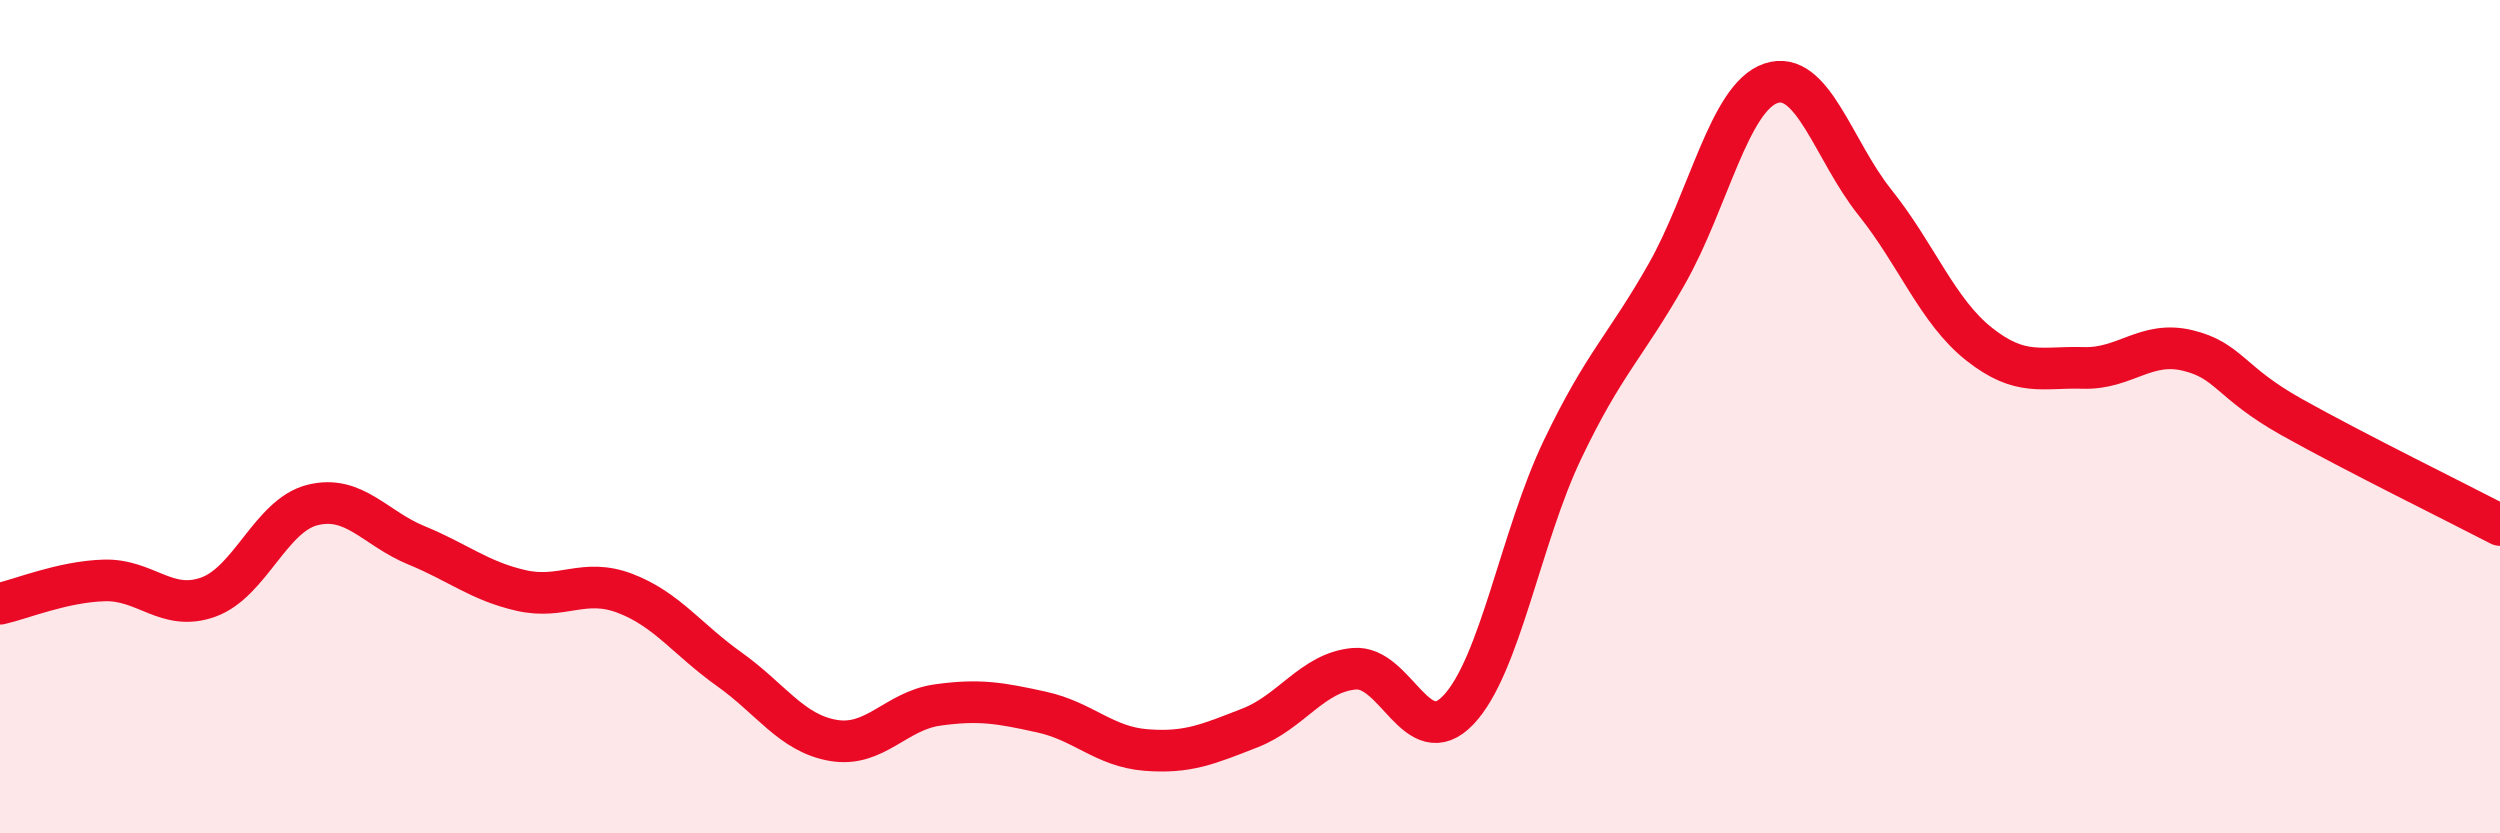
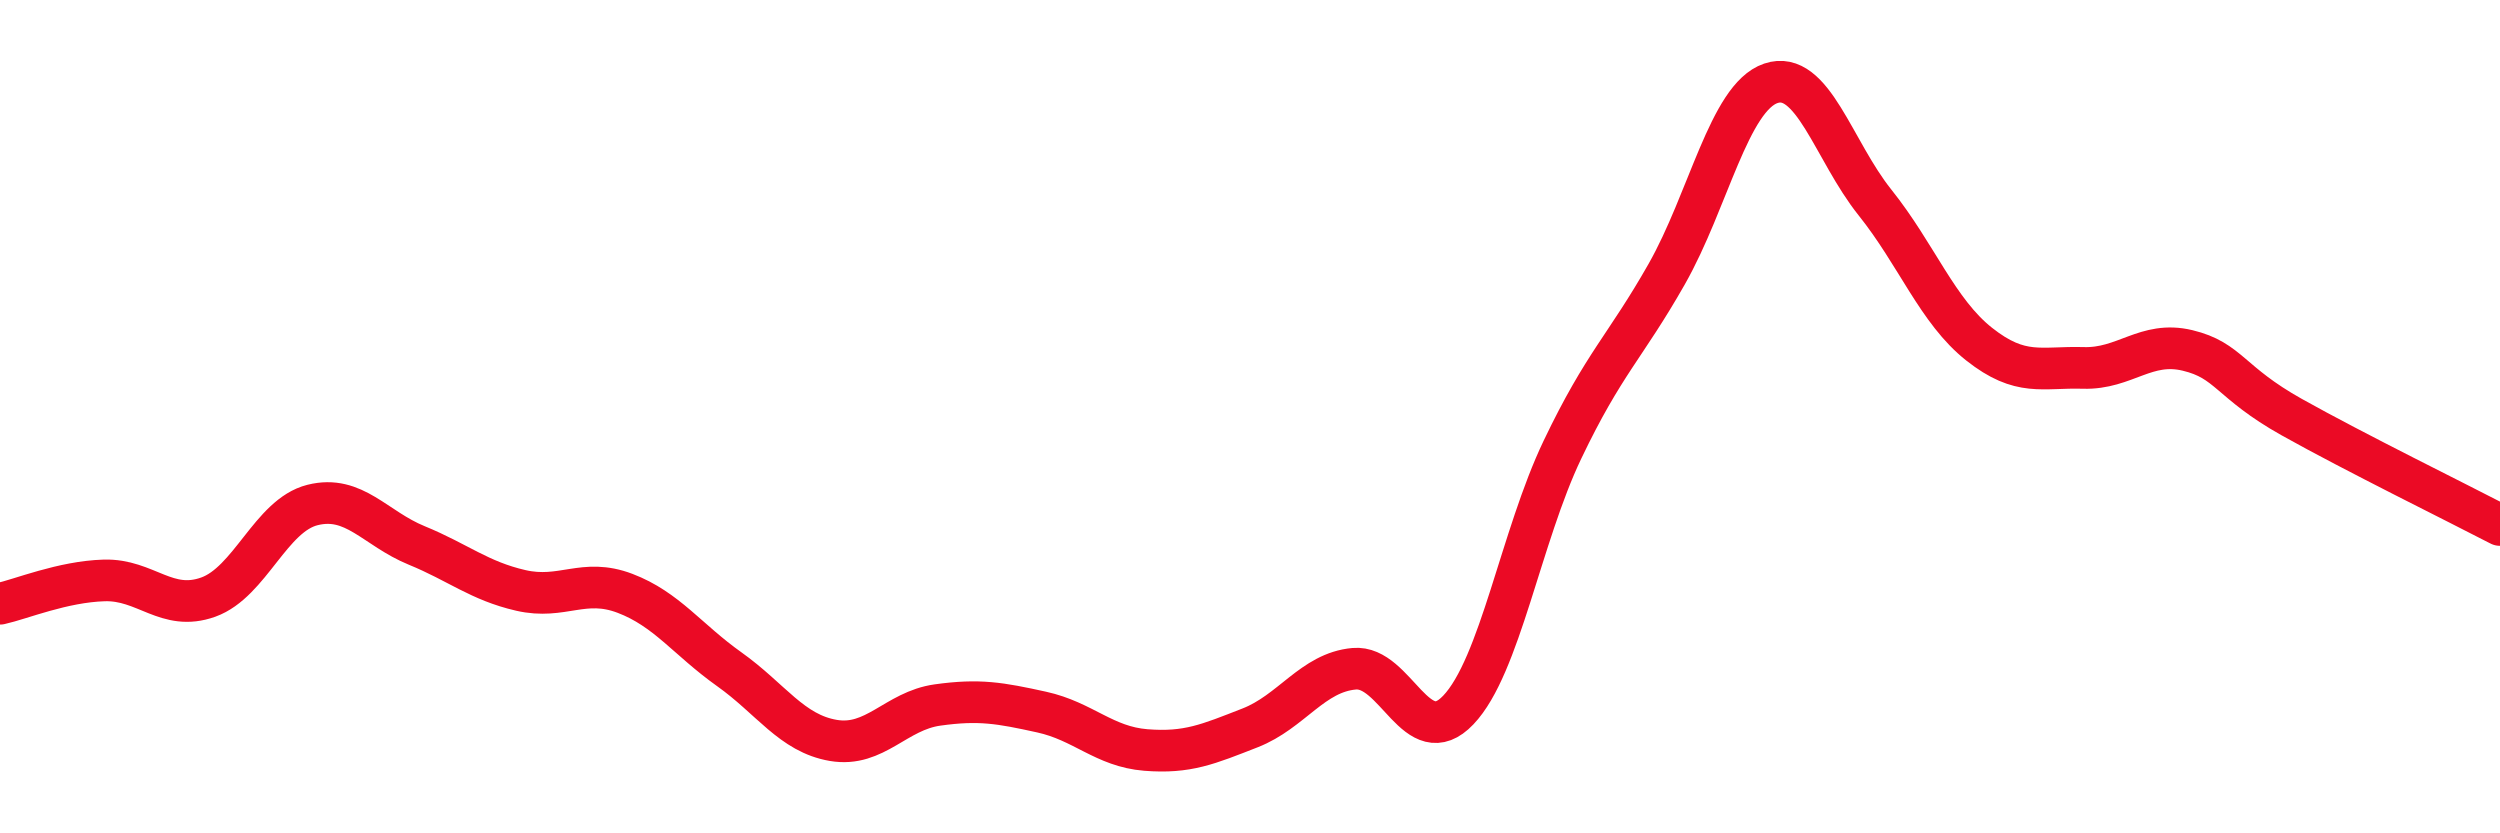
<svg xmlns="http://www.w3.org/2000/svg" width="60" height="20" viewBox="0 0 60 20">
-   <path d="M 0,14.49 C 0.5,14.38 1.5,13.96 2.5,13.93 C 3.5,13.9 4,14.69 5,14.33 C 6,13.97 6.5,12.37 7.5,12.12 C 8.5,11.87 9,12.68 10,13.09 C 11,13.5 11.5,13.94 12.5,14.17 C 13.5,14.4 14,13.86 15,14.24 C 16,14.62 16.5,15.35 17.5,16.06 C 18.5,16.77 19,17.6 20,17.77 C 21,17.94 21.5,17.06 22.5,16.92 C 23.5,16.78 24,16.87 25,17.09 C 26,17.31 26.5,17.92 27.5,18 C 28.5,18.08 29,17.86 30,17.47 C 31,17.08 31.5,16.14 32.5,16.05 C 33.5,15.96 34,18.09 35,17.04 C 36,15.99 36.5,12.88 37.5,10.79 C 38.5,8.7 39,8.34 40,6.58 C 41,4.82 41.5,2.34 42.5,2 C 43.5,1.66 44,3.61 45,4.86 C 46,6.11 46.5,7.47 47.5,8.26 C 48.5,9.05 49,8.8 50,8.83 C 51,8.86 51.5,8.17 52.5,8.41 C 53.5,8.65 53.5,9.17 55,10.01 C 56.5,10.85 59,12.08 60,12.6L60 20L0 20Z" fill="#EB0A25" opacity="0.1" stroke-linecap="round" stroke-linejoin="round" />
  <path d="M 0,14.49 C 0.5,14.38 1.5,13.96 2.5,13.93 C 3.5,13.9 4,14.69 5,14.33 C 6,13.97 6.5,12.37 7.5,12.12 C 8.5,11.87 9,12.68 10,13.09 C 11,13.5 11.5,13.94 12.5,14.17 C 13.5,14.4 14,13.86 15,14.24 C 16,14.62 16.5,15.35 17.5,16.06 C 18.5,16.77 19,17.6 20,17.77 C 21,17.94 21.5,17.06 22.5,16.92 C 23.5,16.78 24,16.87 25,17.09 C 26,17.31 26.5,17.92 27.5,18 C 28.5,18.08 29,17.86 30,17.47 C 31,17.08 31.5,16.14 32.5,16.05 C 33.5,15.96 34,18.09 35,17.04 C 36,15.99 36.5,12.88 37.5,10.79 C 38.5,8.7 39,8.34 40,6.58 C 41,4.82 41.5,2.34 42.5,2 C 43.5,1.66 44,3.61 45,4.86 C 46,6.11 46.5,7.47 47.5,8.26 C 48.5,9.05 49,8.8 50,8.83 C 51,8.86 51.5,8.17 52.5,8.41 C 53.5,8.65 53.5,9.17 55,10.01 C 56.5,10.85 59,12.08 60,12.6" stroke="#EB0A25" stroke-width="1" fill="none" stroke-linecap="round" stroke-linejoin="round" />
</svg>